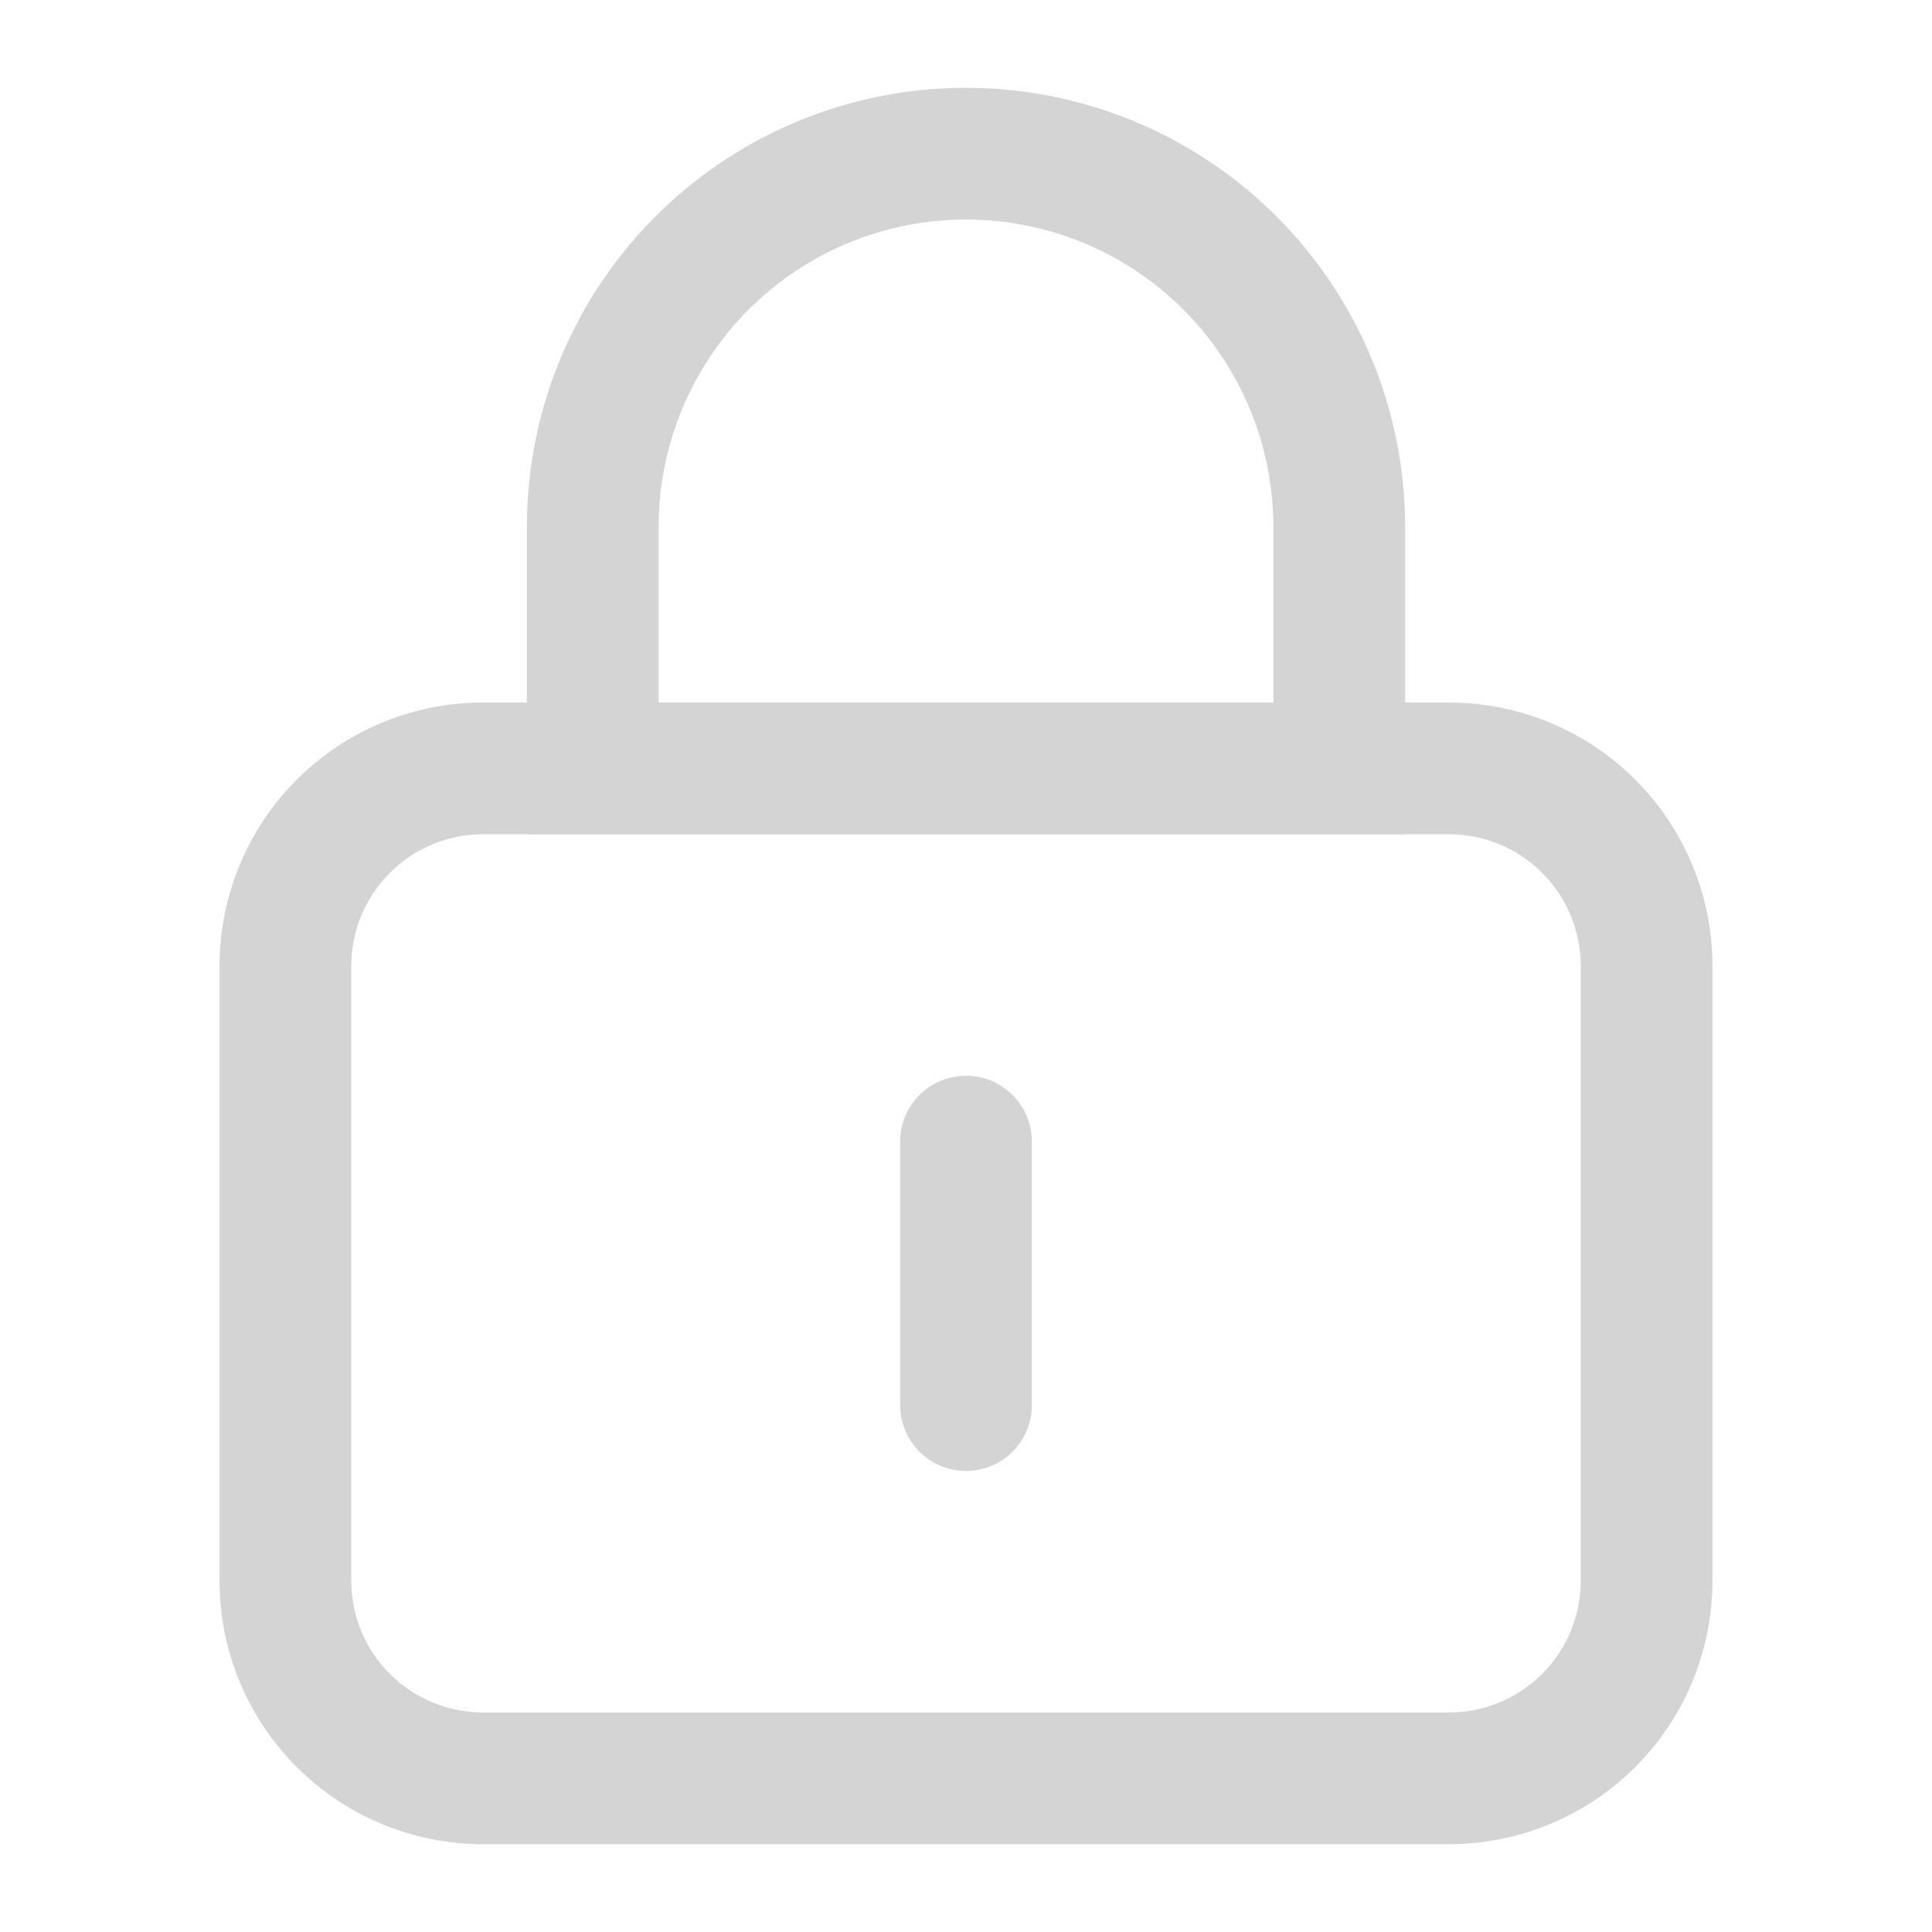
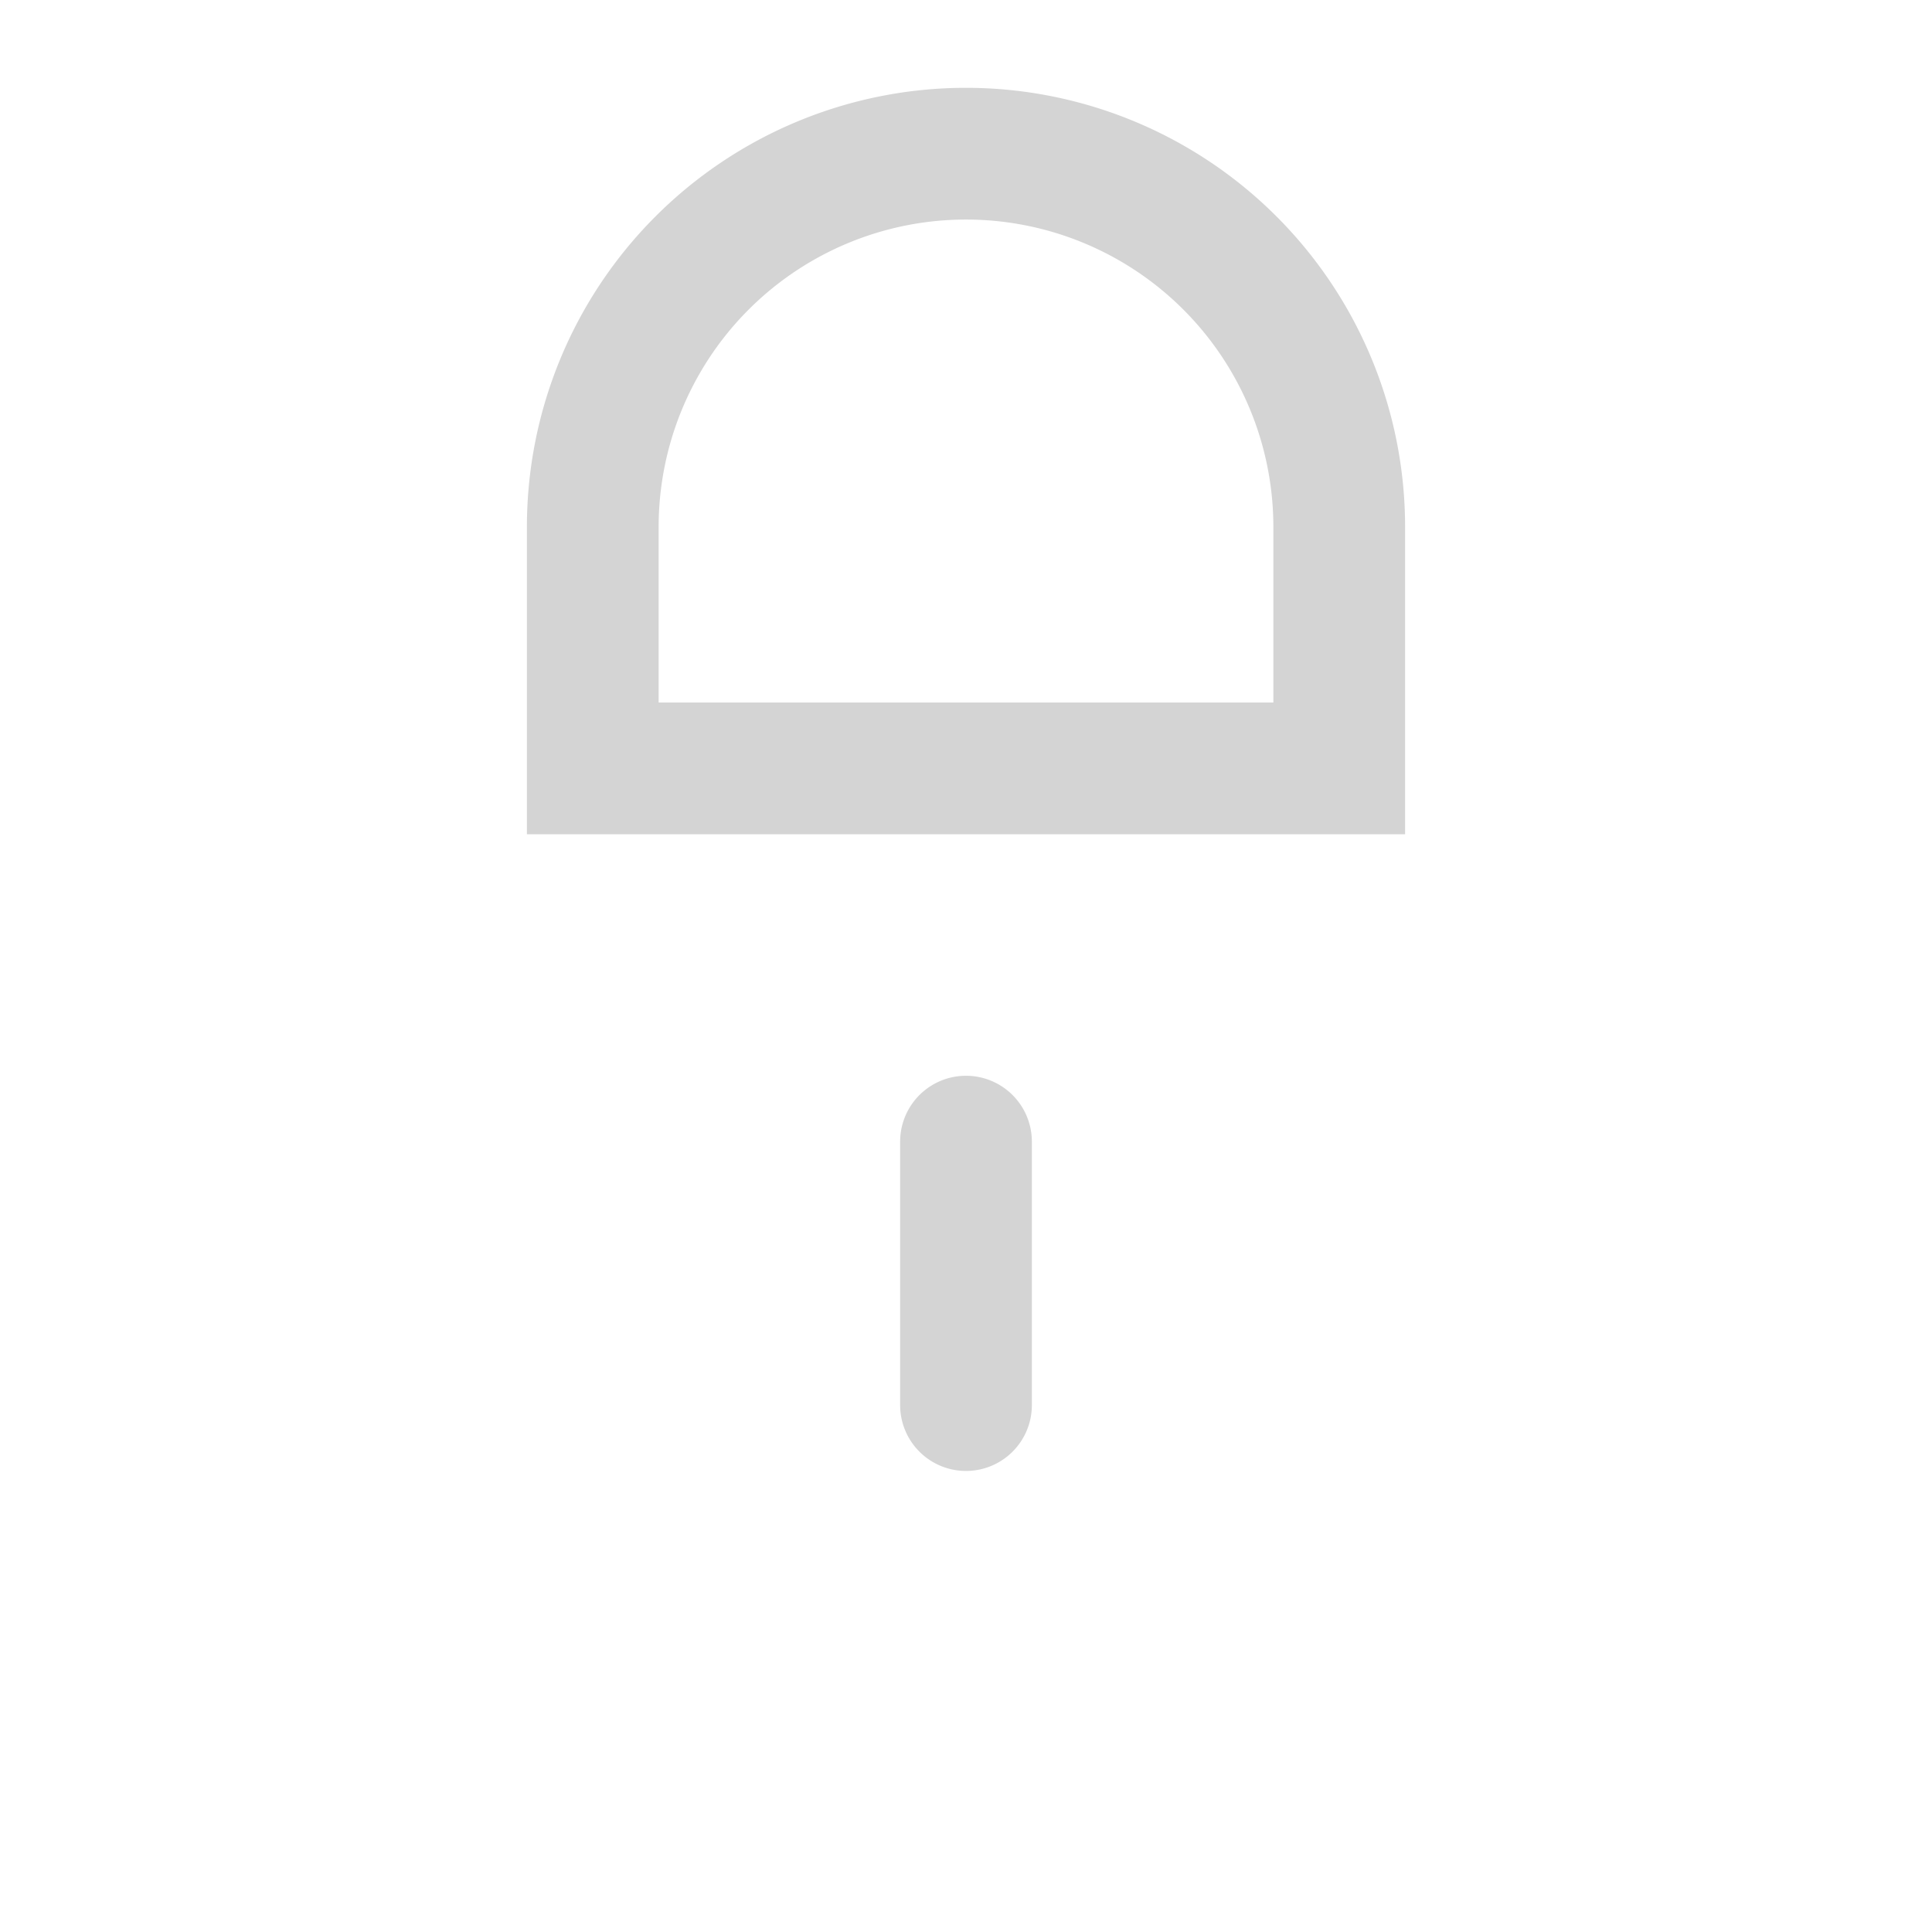
<svg xmlns="http://www.w3.org/2000/svg" class="icon" width="200px" height="200.00px" viewBox="0 0 1024 1024" version="1.1">
-   <path d="M768 442.182a69.818 69.818 0 0 1 69.818 69.818v325.818a69.818 69.818 0 0 1-69.818 69.818H256a69.818 69.818 0 0 1-69.818-69.818V512a69.818 69.818 0 0 1 69.818-69.818h512m0-69.818H256a139.636 139.636 0 0 0-139.636 139.636v325.818a139.636 139.636 0 0 0 139.636 139.636h512a139.636 139.636 0 0 0 139.636-139.636V512a139.636 139.636 0 0 0-139.636-139.636z" fill="#d4d4d4" />
  <path d="M512 116.364a162.909 162.909 0 0 1 162.909 162.909v93.091H349.091v-93.091a162.909 162.909 0 0 1 162.909-162.909m0-69.818a232.727 232.727 0 0 0-232.727 232.727v162.909h465.455v-162.909A232.727 232.727 0 0 0 512 46.545zM512 779.636a34.909 34.909 0 0 1-34.909-34.909v-139.636a34.909 34.909 0 0 1 69.818 0v139.636a34.909 34.909 0 0 1-34.909 34.909z" fill="#d4d4d4" />
</svg>